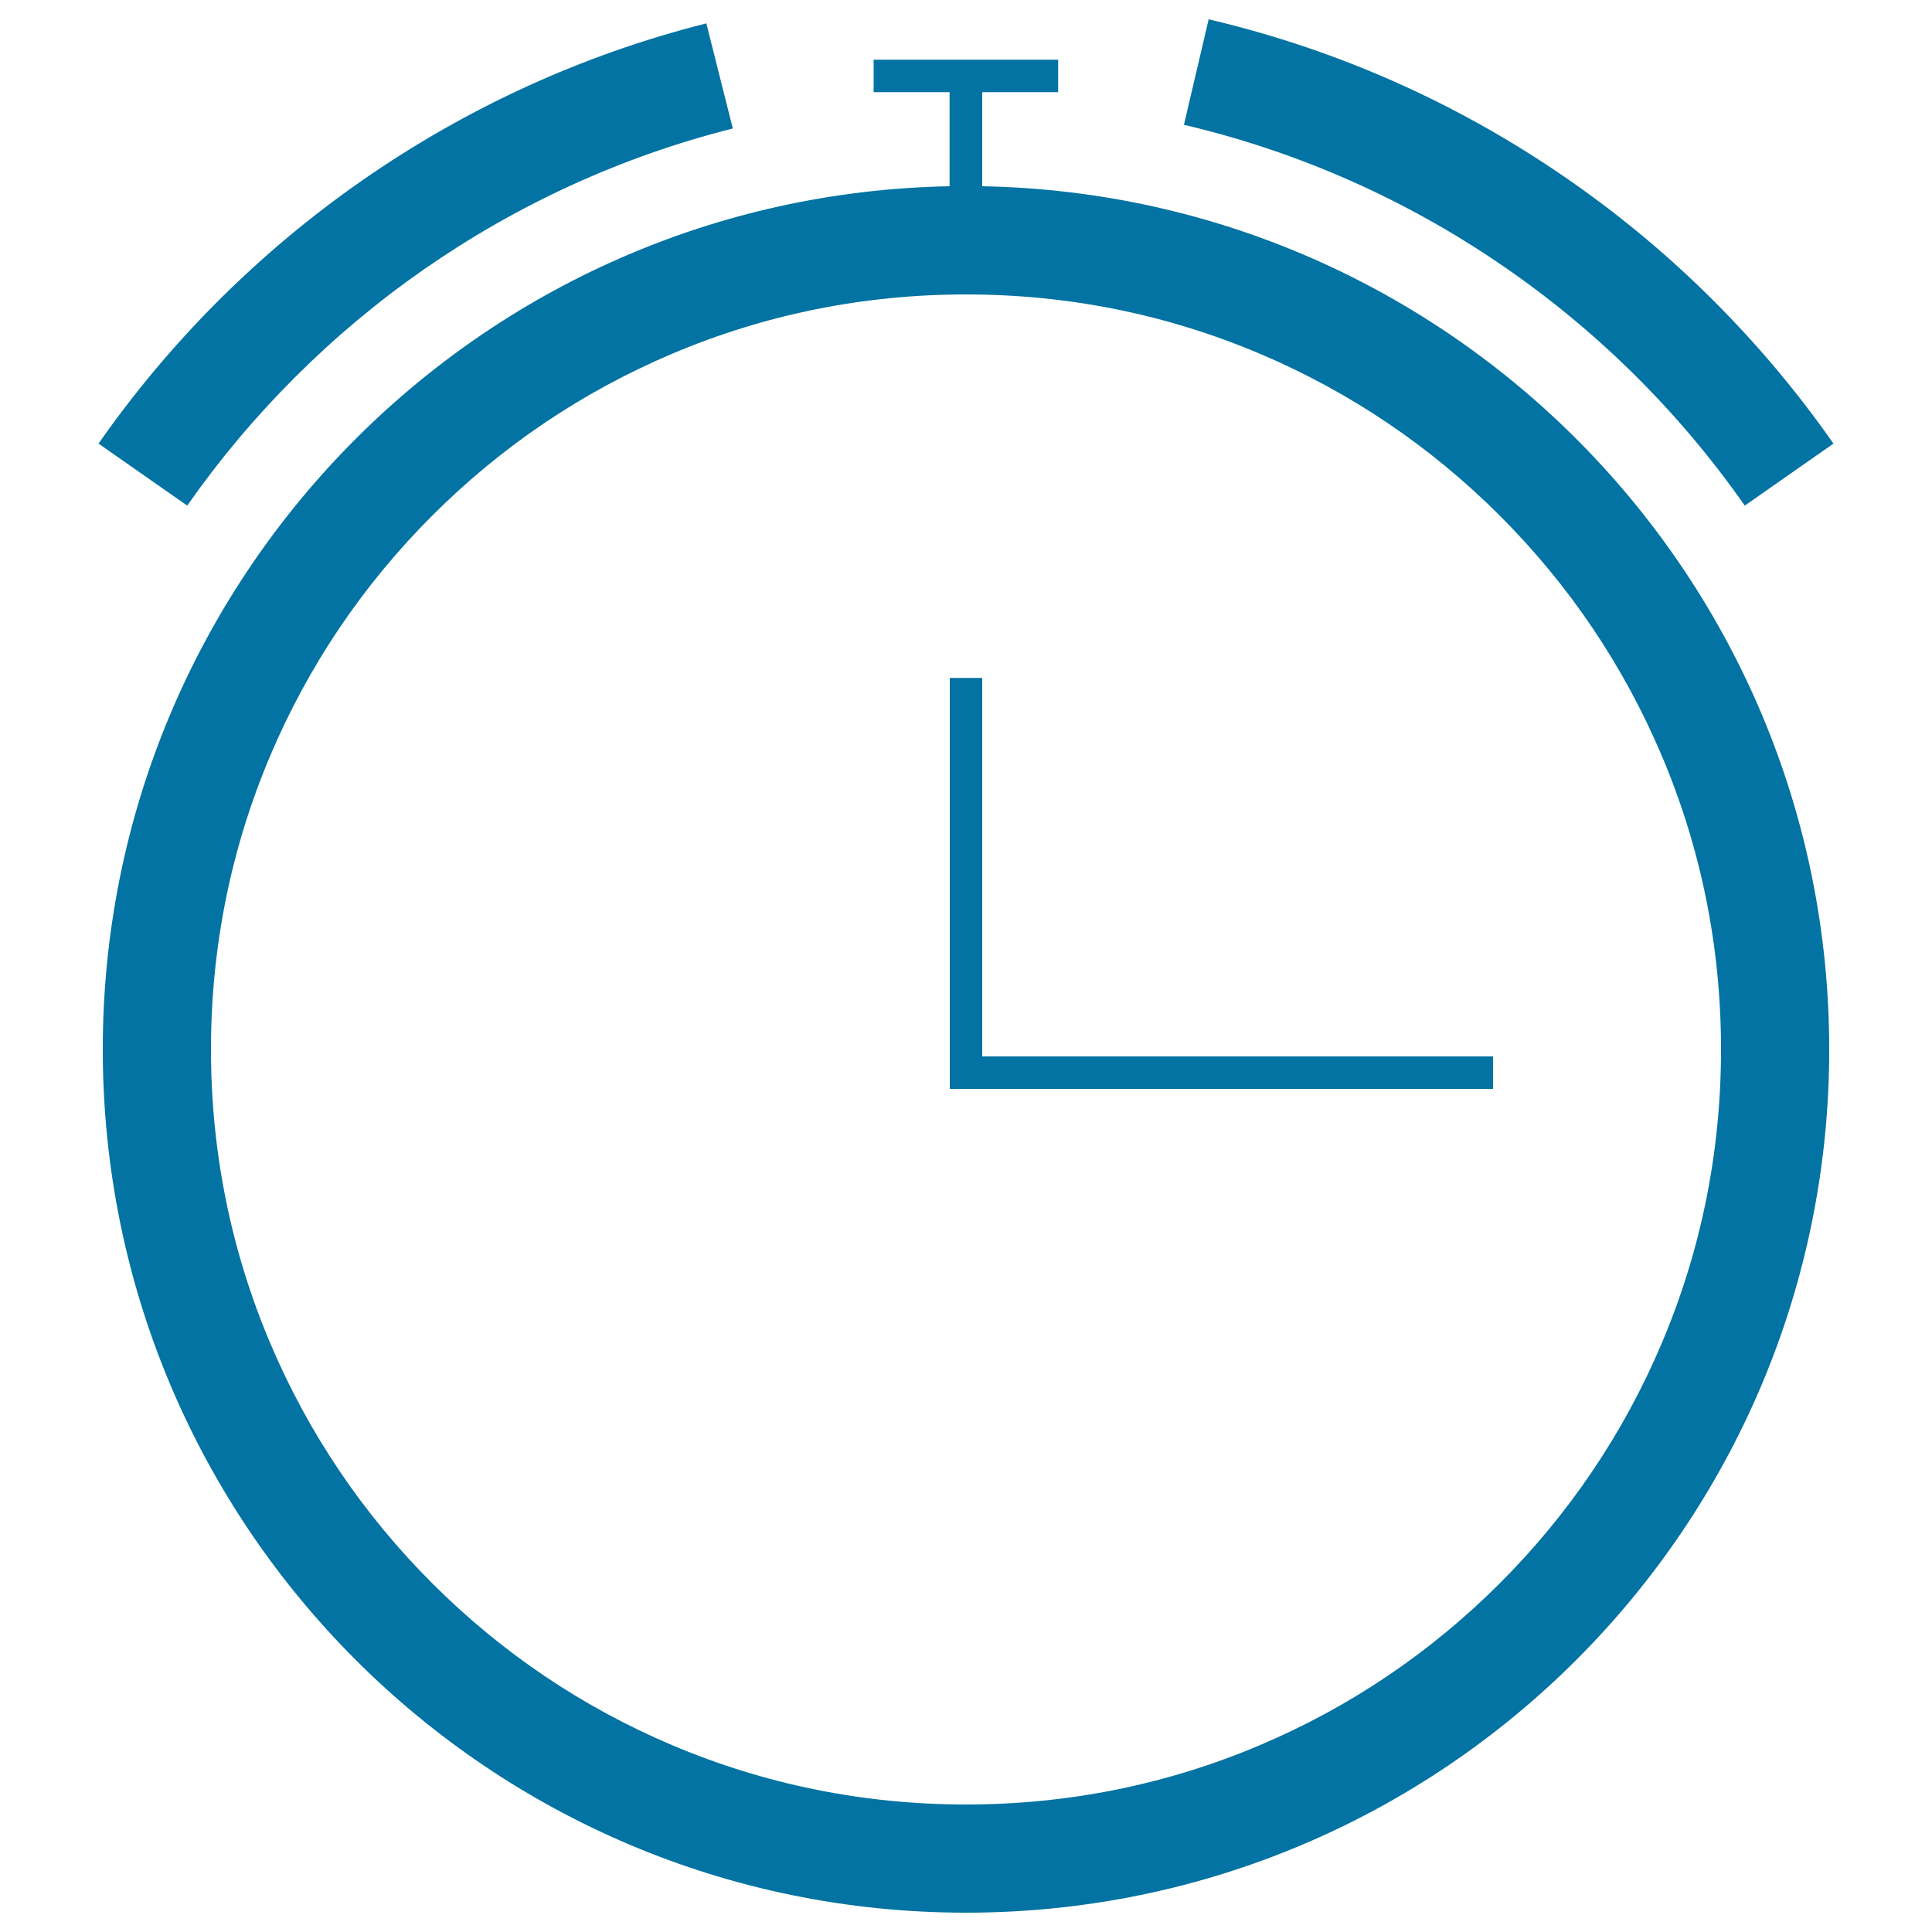
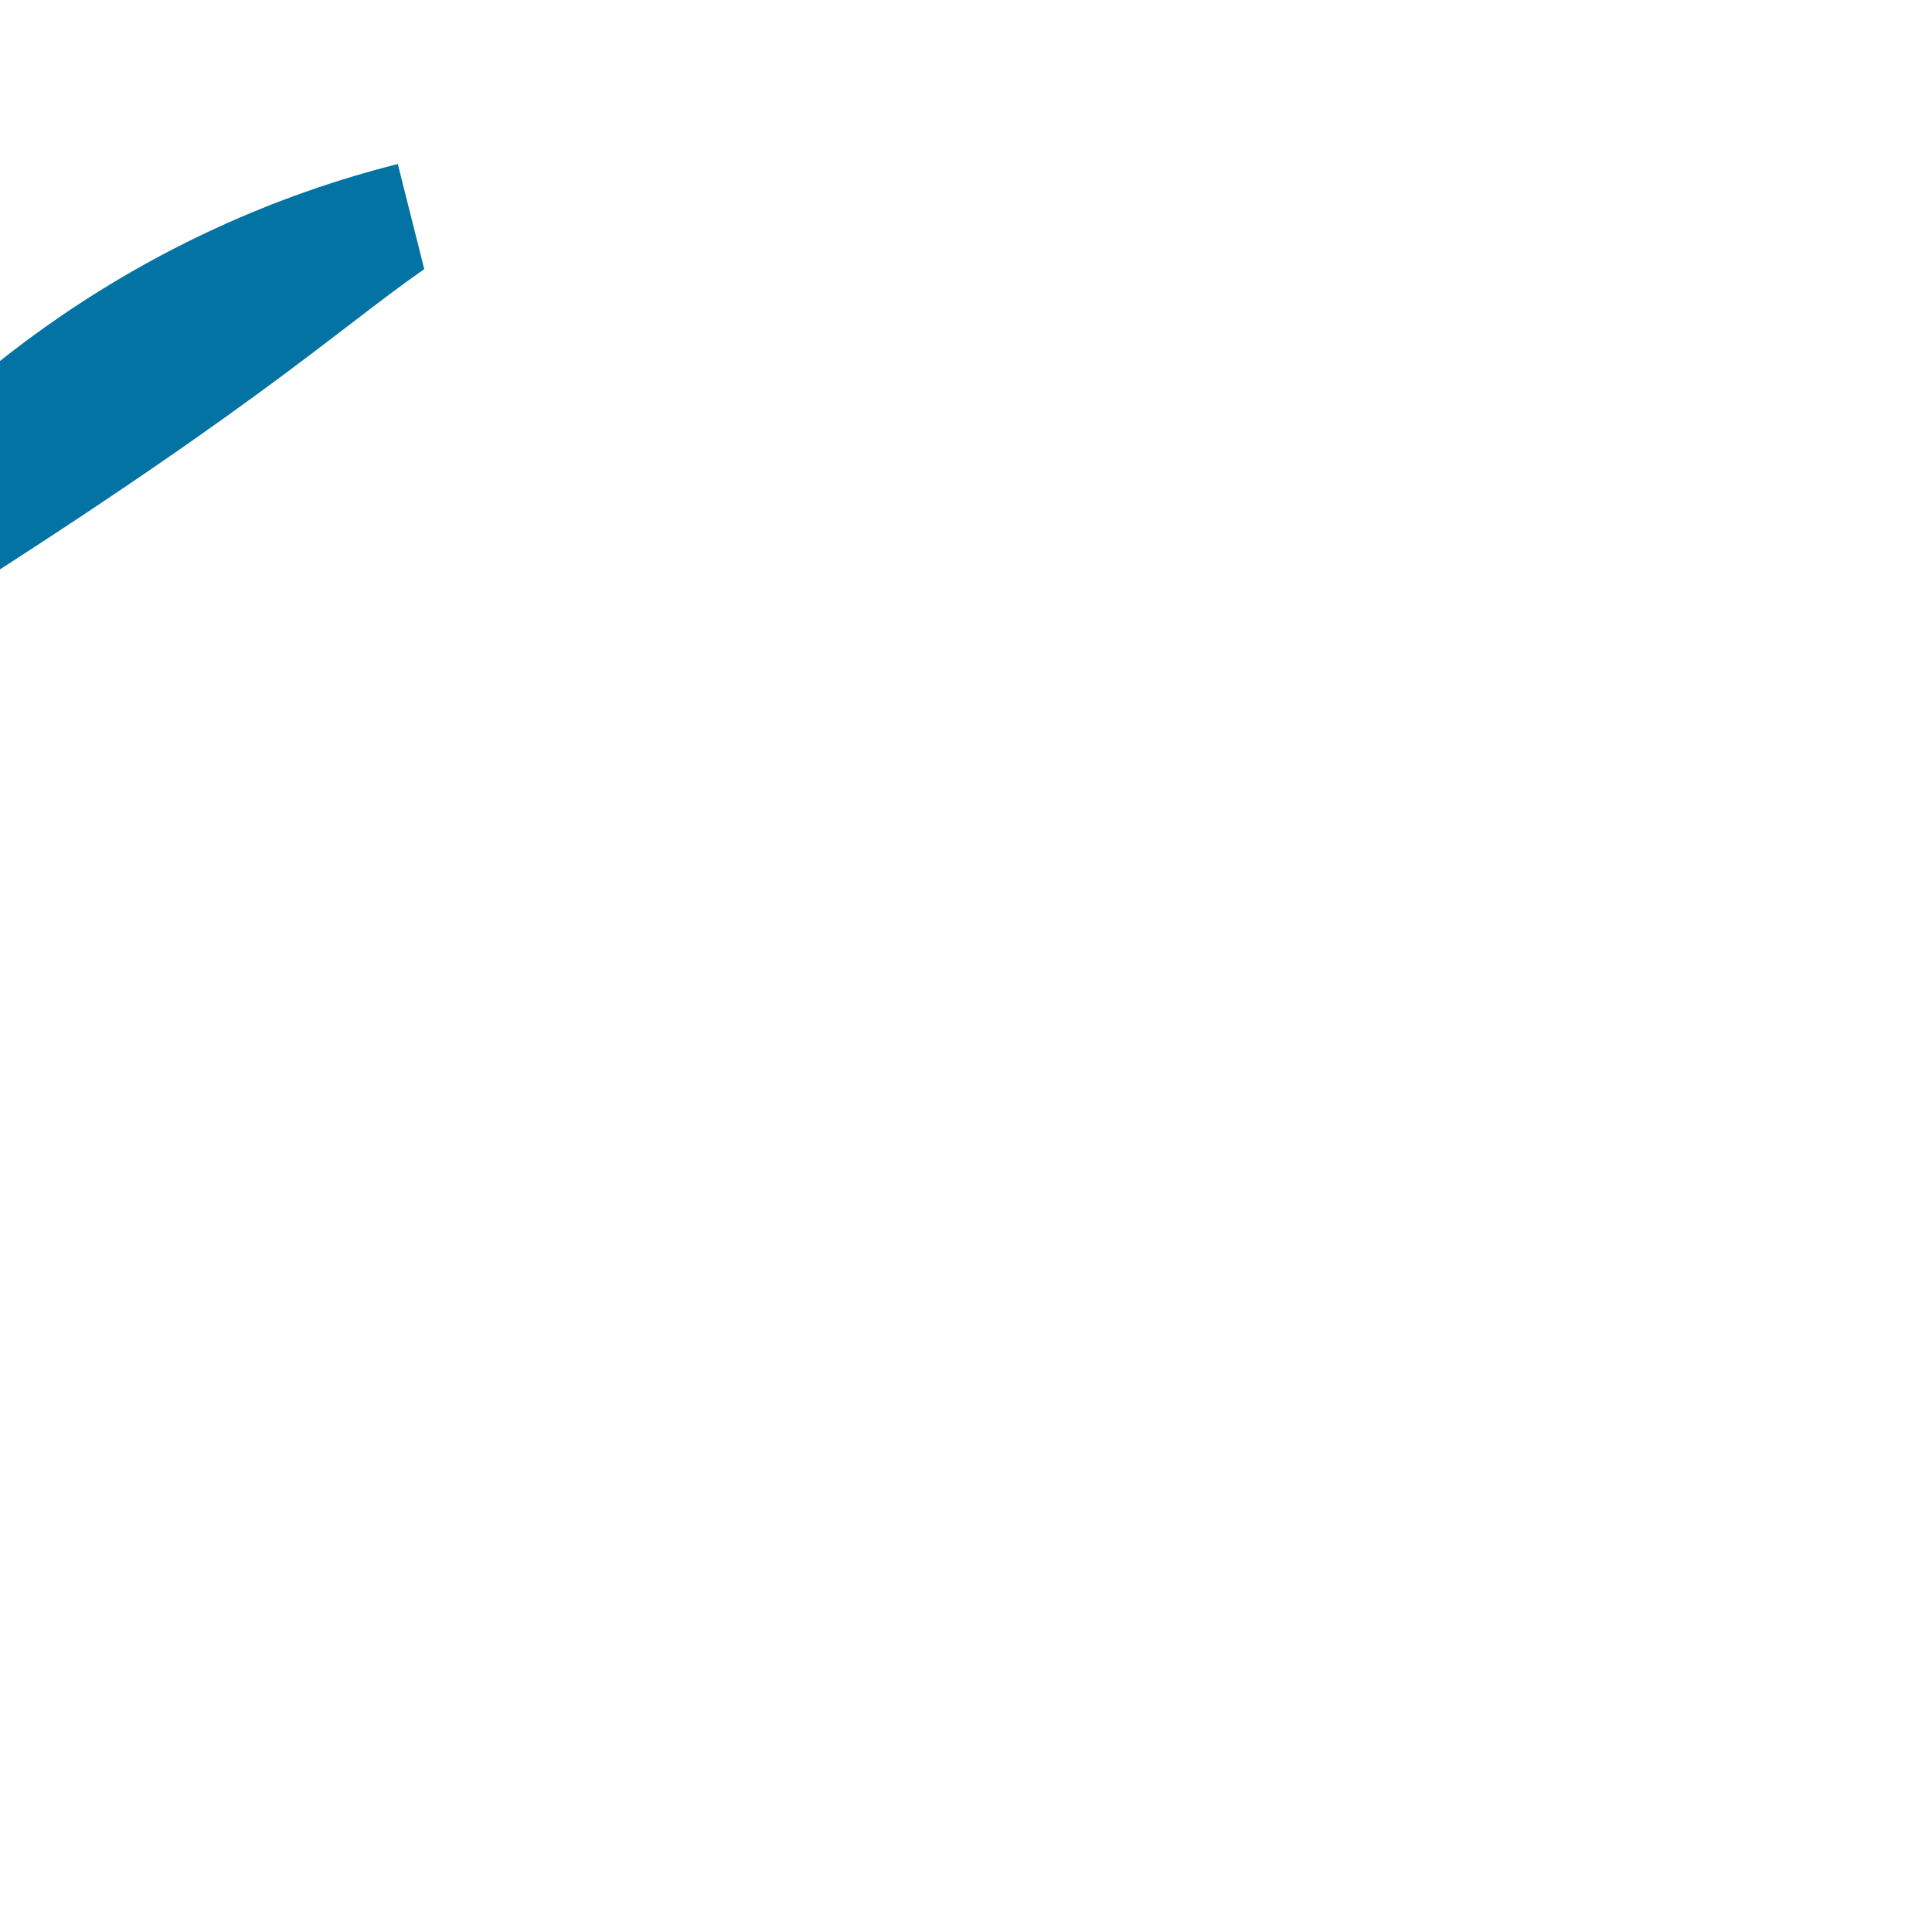
<svg xmlns="http://www.w3.org/2000/svg" viewBox="0 0 1000 1000" style="fill:#0273a2">
  <title>Alarm Clock SVG icon</title>
-   <path d="M508.4,350.9h-16.8v212.7h8.4h272.8v-16.8H508.4V350.9z" />
-   <path d="M508.4,96.4V47.7h39.3V30.9h-95.5v16.8h39.3v48.7C248.7,100.9,53.2,299.2,53.2,543.2C53.2,789.9,253.2,990,500,990c246.8,0,446.8-200.1,446.8-446.8C946.8,299.2,751.3,100.9,508.4,96.4z M890.8,543.2c0,52.8-10.3,104-30.7,152.1c-19.7,46.5-47.9,88.3-83.8,124.2c-35.9,35.9-77.7,64.1-124.2,83.8c-48.1,20.4-99.3,30.7-152.1,30.7c-52.8,0-103.9-10.3-152.1-30.7c-46.5-19.7-88.3-47.9-124.2-83.8c-35.9-35.9-64.1-77.7-83.8-124.2c-20.4-48.1-30.7-99.3-30.7-152.1s10.3-104,30.7-152.1c19.7-46.5,47.9-88.3,83.8-124.2c35.9-35.9,77.7-64.1,124.2-83.8c48.1-20.4,99.3-30.7,152.1-30.7c52.8,0,104,10.3,152.1,30.7c46.5,19.7,88.3,47.9,124.2,83.8c35.9,35.9,64.1,77.7,83.8,124.2C880.5,439.2,890.8,490.4,890.8,543.2z" />
-   <path d="M903.1,261.7l45.9-32.1c-38-54.3-85.5-101.4-140.3-138.8C754.1,53.4,692.2,25.6,625.6,10l-12.8,54.6c59.7,14,115.2,38.9,164.3,72.5C826.3,170.7,869,213,903.1,261.7z" />
-   <path d="M219.6,139.3c47.8-33.2,101.7-58.2,159.7-72.8l-13.7-54.4c-64.7,16.3-124.8,44.2-178,81.2c-53.2,37-99.5,83.2-136.6,136.3l45.9,32.1C130.3,214,171.9,172.5,219.6,139.3z" />
+   <path d="M219.6,139.3l-13.7-54.4c-64.7,16.3-124.8,44.2-178,81.2c-53.2,37-99.5,83.2-136.6,136.3l45.9,32.1C130.3,214,171.9,172.5,219.6,139.3z" />
</svg>